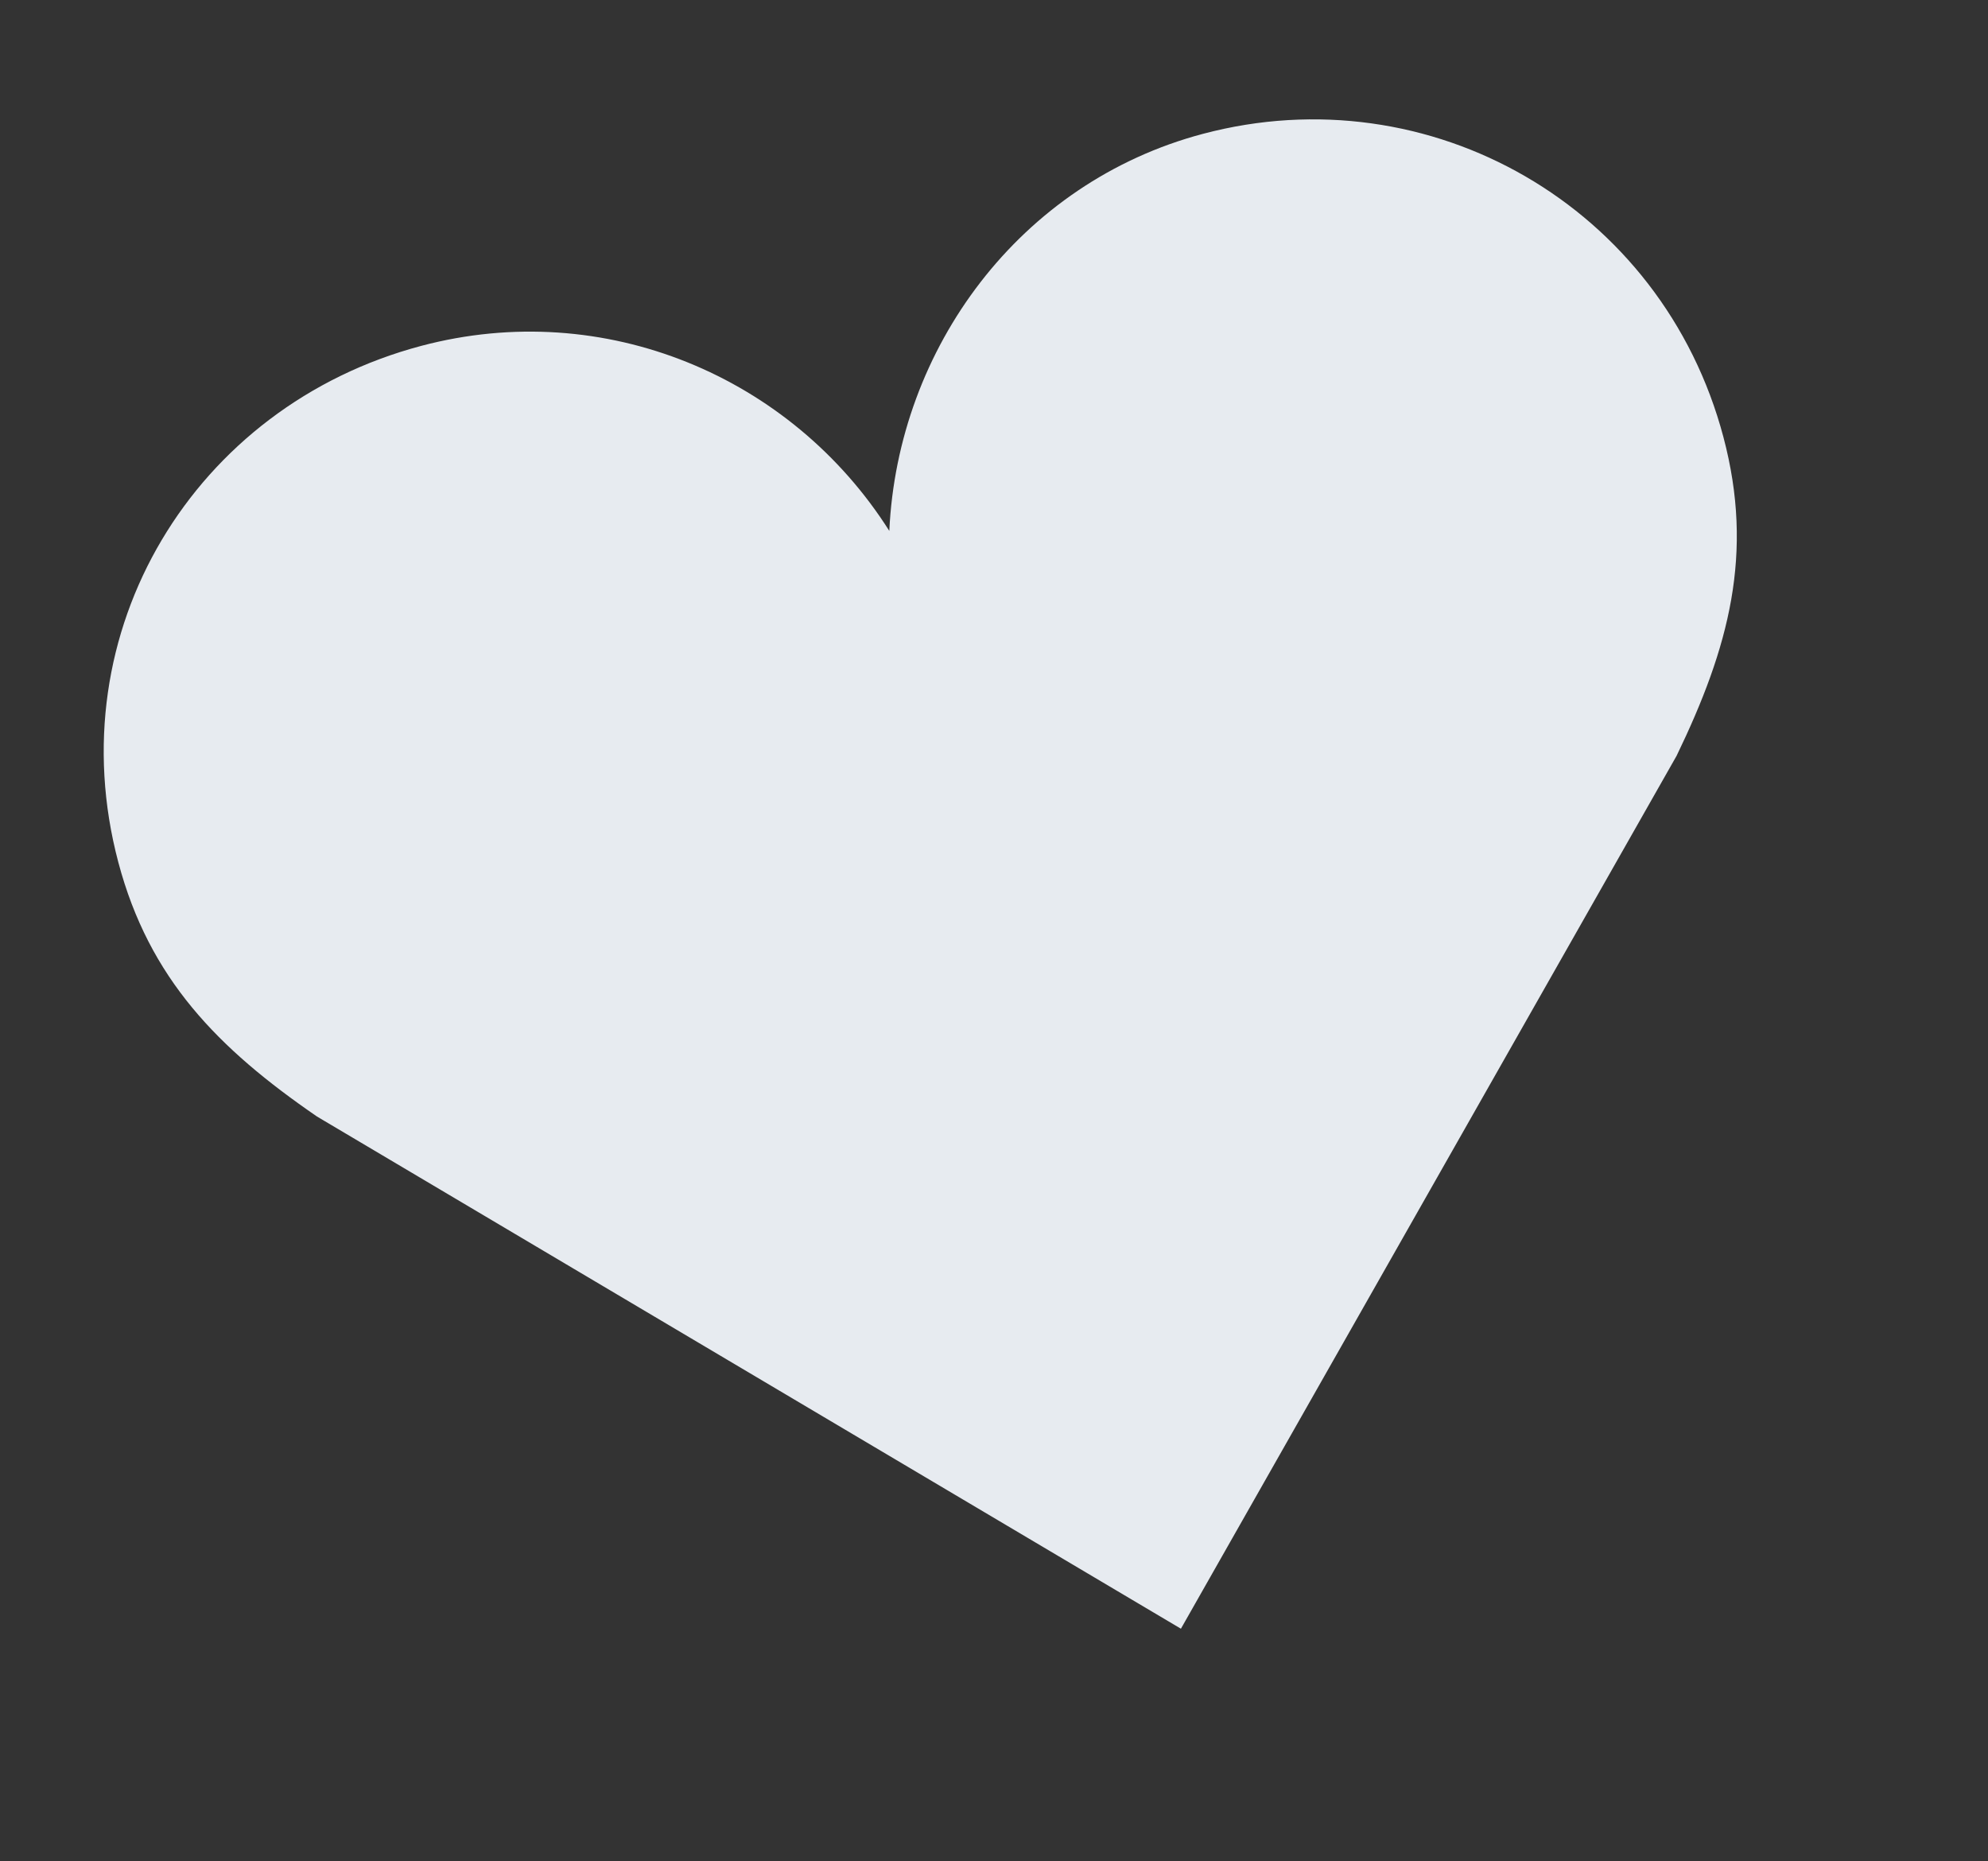
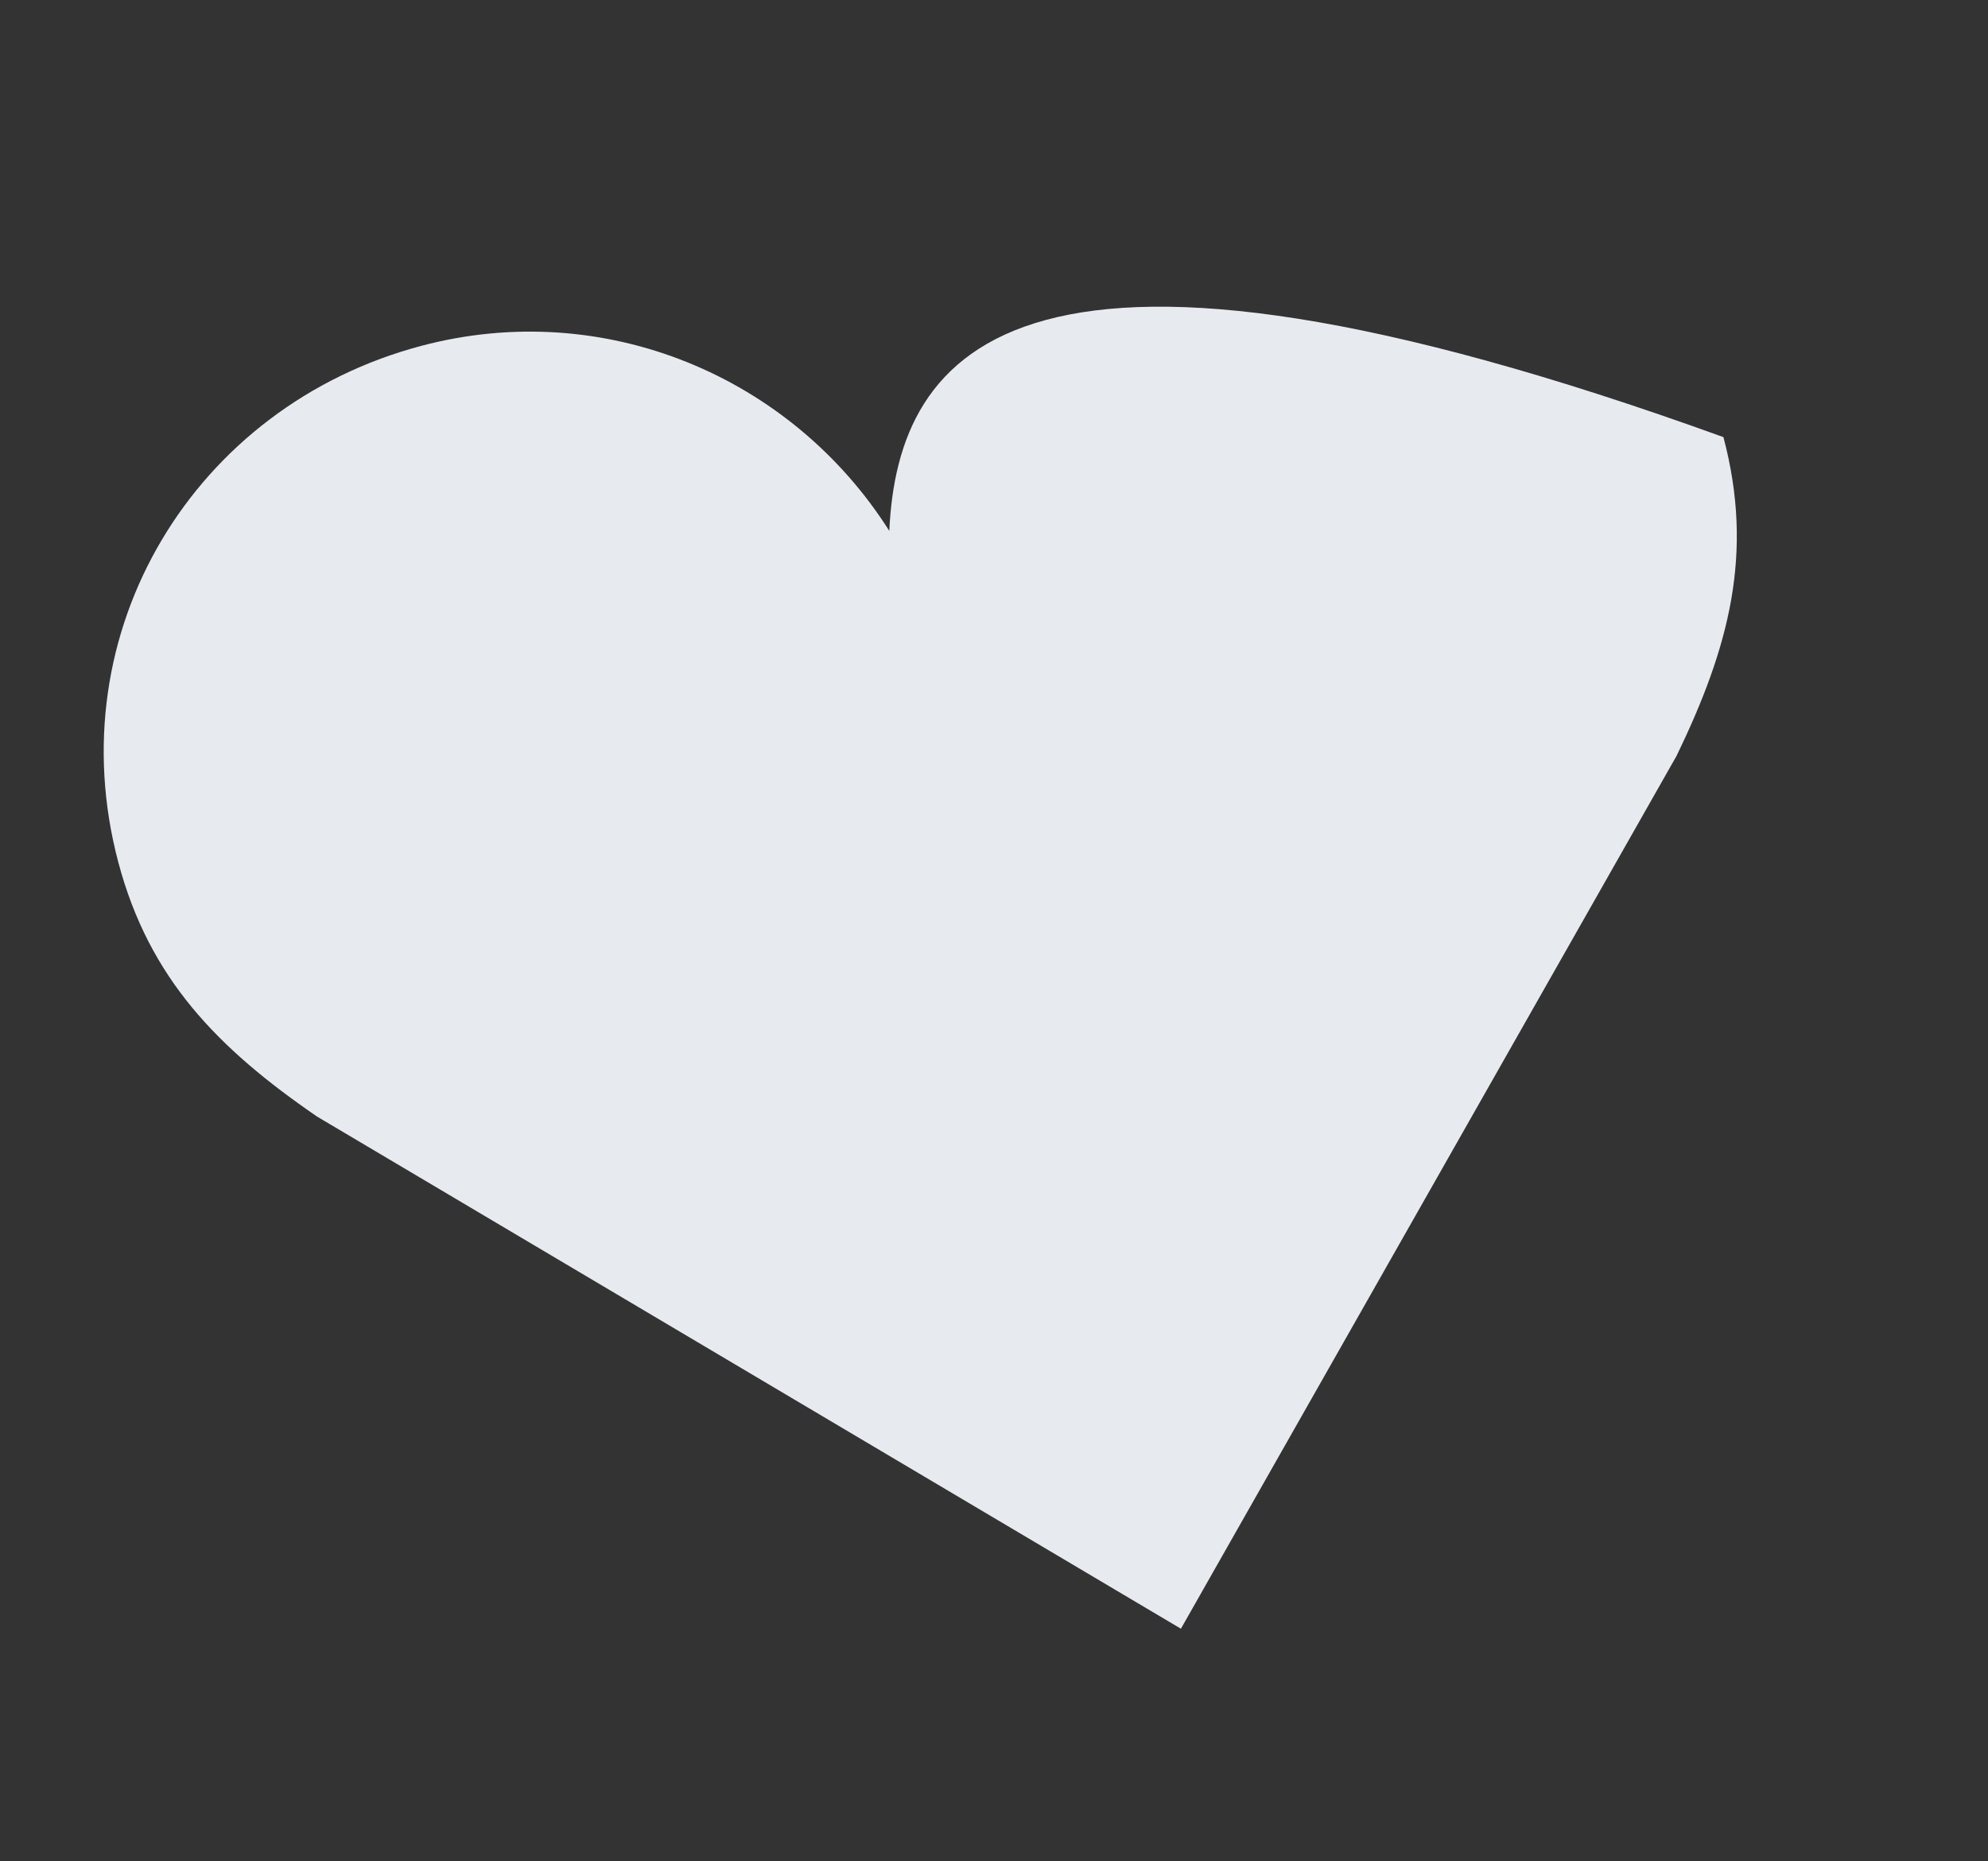
<svg xmlns="http://www.w3.org/2000/svg" width="47" height="44" viewBox="0 0 47 44" fill="none">
  <rect x="0" y="0" width="47" height="44" fill="#333333" stroke="none" />
-   <path d="M40.745 10.333C39.298 4.878 33.805 1.74 28.439 3.164C24.107 4.313 21.224 8.233 21.025 12.55C18.712 8.9 14.292 7.027 9.959 8.176C4.593 9.6 1.349 14.924 2.797 20.382C3.527 23.135 5.154 24.786 7.495 26.394L27.919 38.501L39.638 17.866C40.875 15.309 41.475 13.085 40.745 10.333Z" fill="#E7EBF0" />
+   <path d="M40.745 10.333C24.107 4.313 21.224 8.233 21.025 12.55C18.712 8.9 14.292 7.027 9.959 8.176C4.593 9.6 1.349 14.924 2.797 20.382C3.527 23.135 5.154 24.786 7.495 26.394L27.919 38.501L39.638 17.866C40.875 15.309 41.475 13.085 40.745 10.333Z" fill="#E7EBF0" />
</svg>